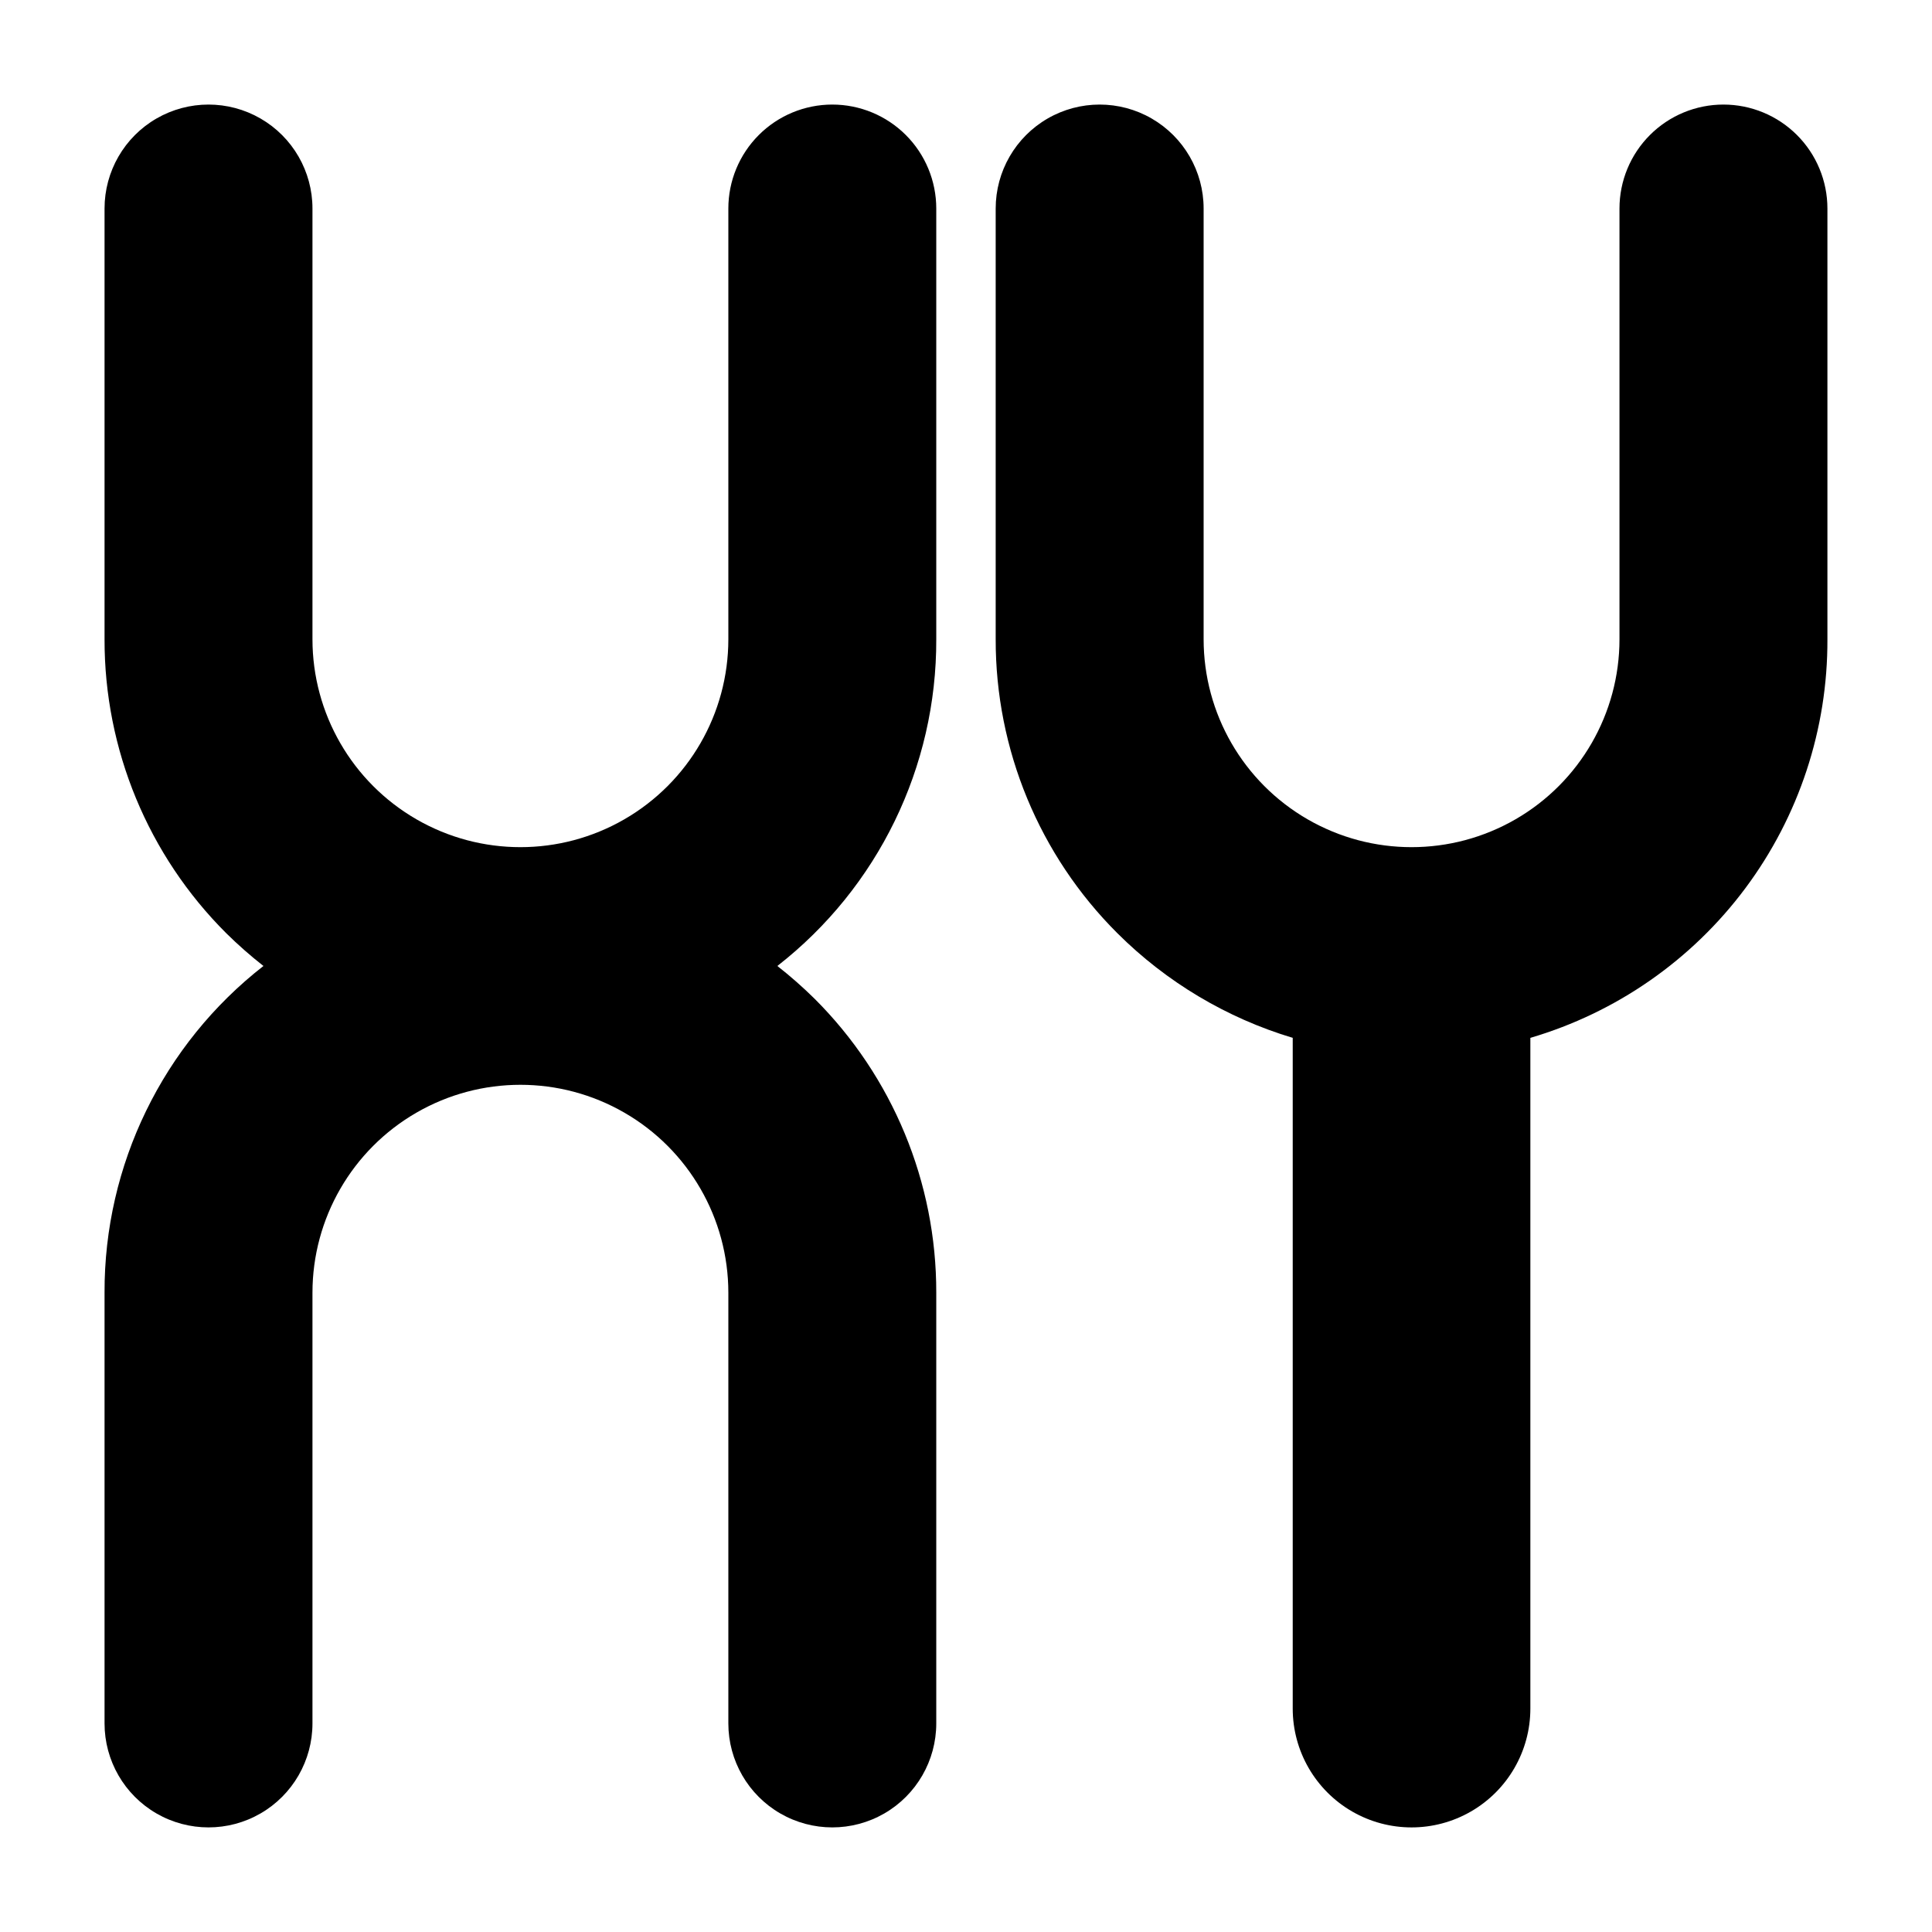
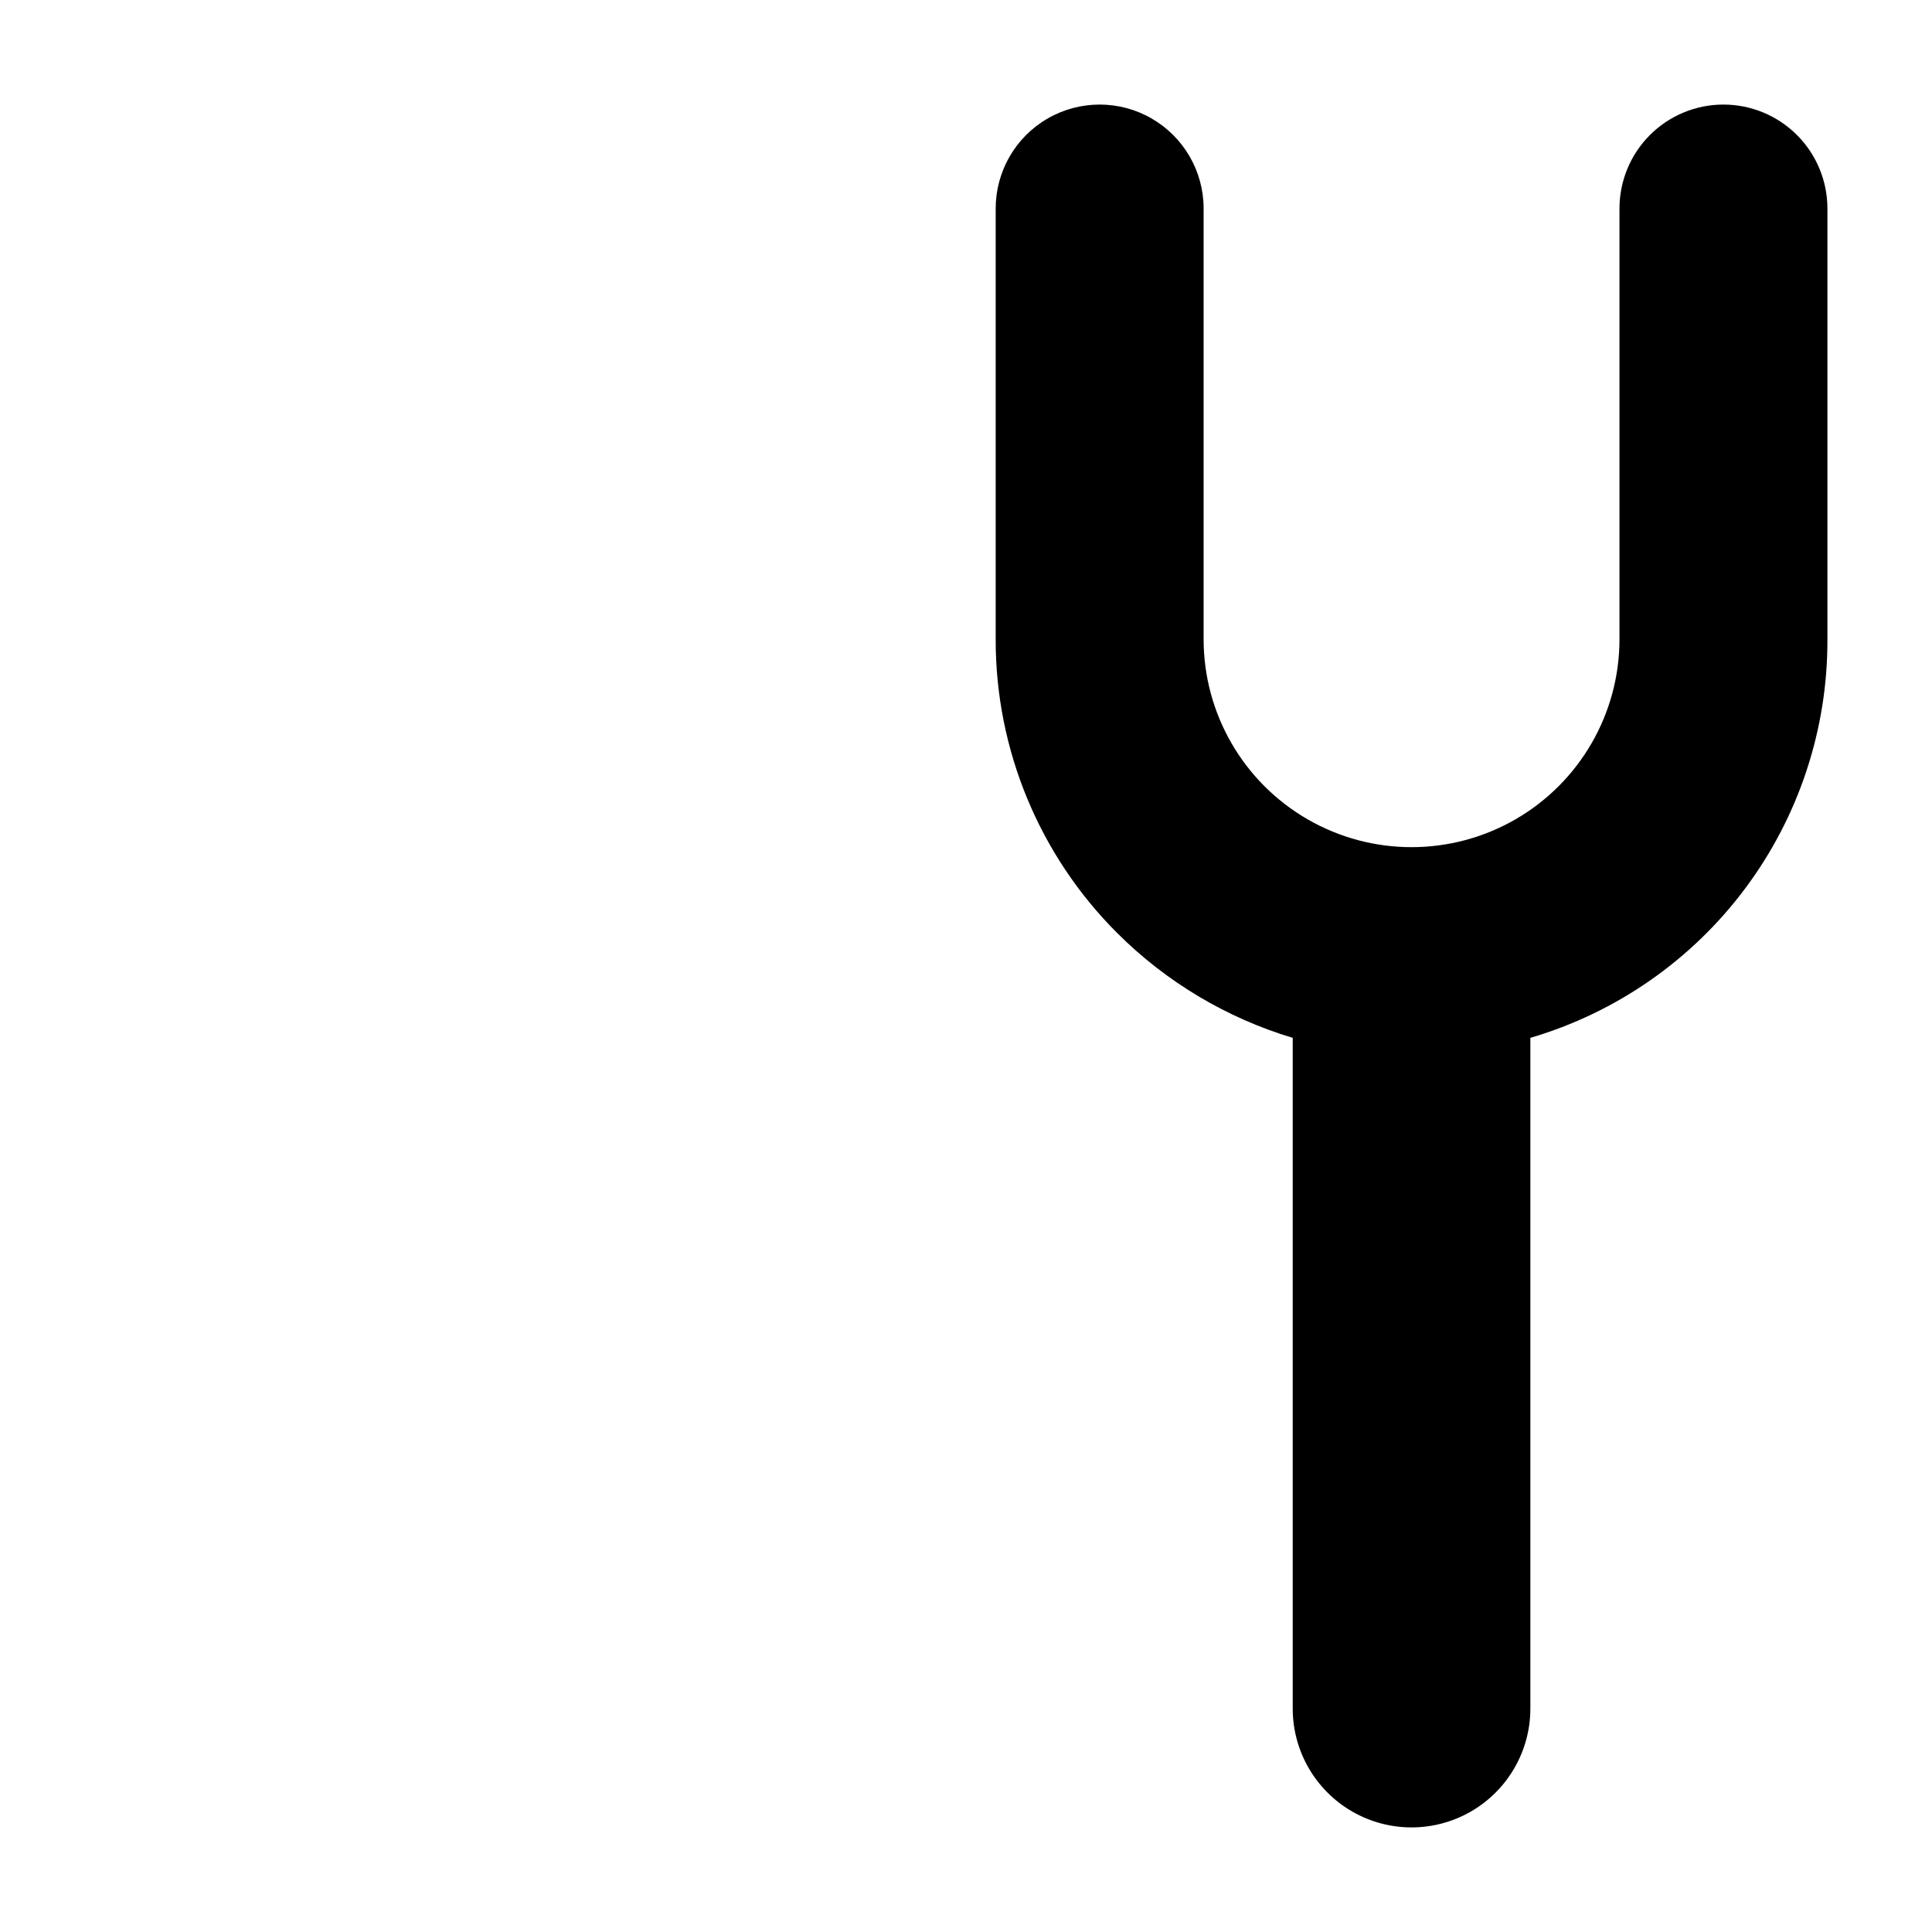
<svg xmlns="http://www.w3.org/2000/svg" fill="#000000" width="800px" height="800px" version="1.1" viewBox="144 144 512 512">
  <g>
-     <path d="m364.57 171.71c-7.309 0-14.316 2.902-19.48 8.07-5.168 5.164-8.07 12.172-8.07 19.48v114.14c0 19.688-10.504 37.879-27.555 47.723-17.047 9.844-38.055 9.844-55.102 0-17.051-9.844-27.555-28.035-27.555-47.723v-114.14c0-9.844-5.25-18.938-13.773-23.859-8.527-4.922-19.027-4.922-27.555 0-8.523 4.922-13.773 14.016-13.773 23.859v114.14c-0.055 29.238 11.562 57.293 32.273 77.934 3.113 3.07 6.398 5.961 9.84 8.66-26.676 20.793-42.227 52.766-42.113 86.59v114.14c0 9.844 5.25 18.941 13.773 23.863 8.527 4.922 19.027 4.922 27.555 0 8.523-4.922 13.773-14.02 13.773-23.863v-114.14c0-19.688 10.504-37.879 27.555-47.719 17.047-9.844 38.055-9.844 55.102 0 17.051 9.84 27.555 28.031 27.555 47.719v114.14c0 9.844 5.25 18.941 13.773 23.863 8.527 4.922 19.027 4.922 27.555 0 8.523-4.922 13.773-14.02 13.773-23.863v-114.14c0.055-29.238-11.562-57.293-32.273-77.934-3.113-3.07-6.398-5.961-9.84-8.656 26.676-20.797 42.227-52.77 42.113-86.594v-114.14c0-7.309-2.902-14.316-8.066-19.48-5.168-5.168-12.176-8.07-19.484-8.07z" />
    <path d="m600.73 171.71c-7.305 0-14.316 2.902-19.48 8.07-5.168 5.164-8.07 12.172-8.07 19.48v114.14c0 19.688-10.504 37.879-27.551 47.723-17.051 9.844-38.059 9.844-55.105 0-17.051-9.844-27.551-28.035-27.551-47.723v-114.14c0-9.844-5.254-18.938-13.777-23.859-8.523-4.922-19.027-4.922-27.551 0-8.527 4.922-13.777 14.016-13.777 23.859v114.14c-0.055 29.238 11.562 57.293 32.273 77.934 12.965 12.922 28.918 22.441 46.445 27.707v177.75c0 11.246 6.004 21.645 15.746 27.27 9.742 5.625 21.746 5.625 31.488 0 9.742-5.625 15.742-16.023 15.742-27.27v-177.75c22.797-6.703 42.797-20.629 56.996-39.68 14.195-19.051 21.82-42.199 21.727-65.961v-114.14c0-7.309-2.906-14.316-8.07-19.48-5.168-5.168-12.176-8.07-19.484-8.07z" />
  </g>
</svg>